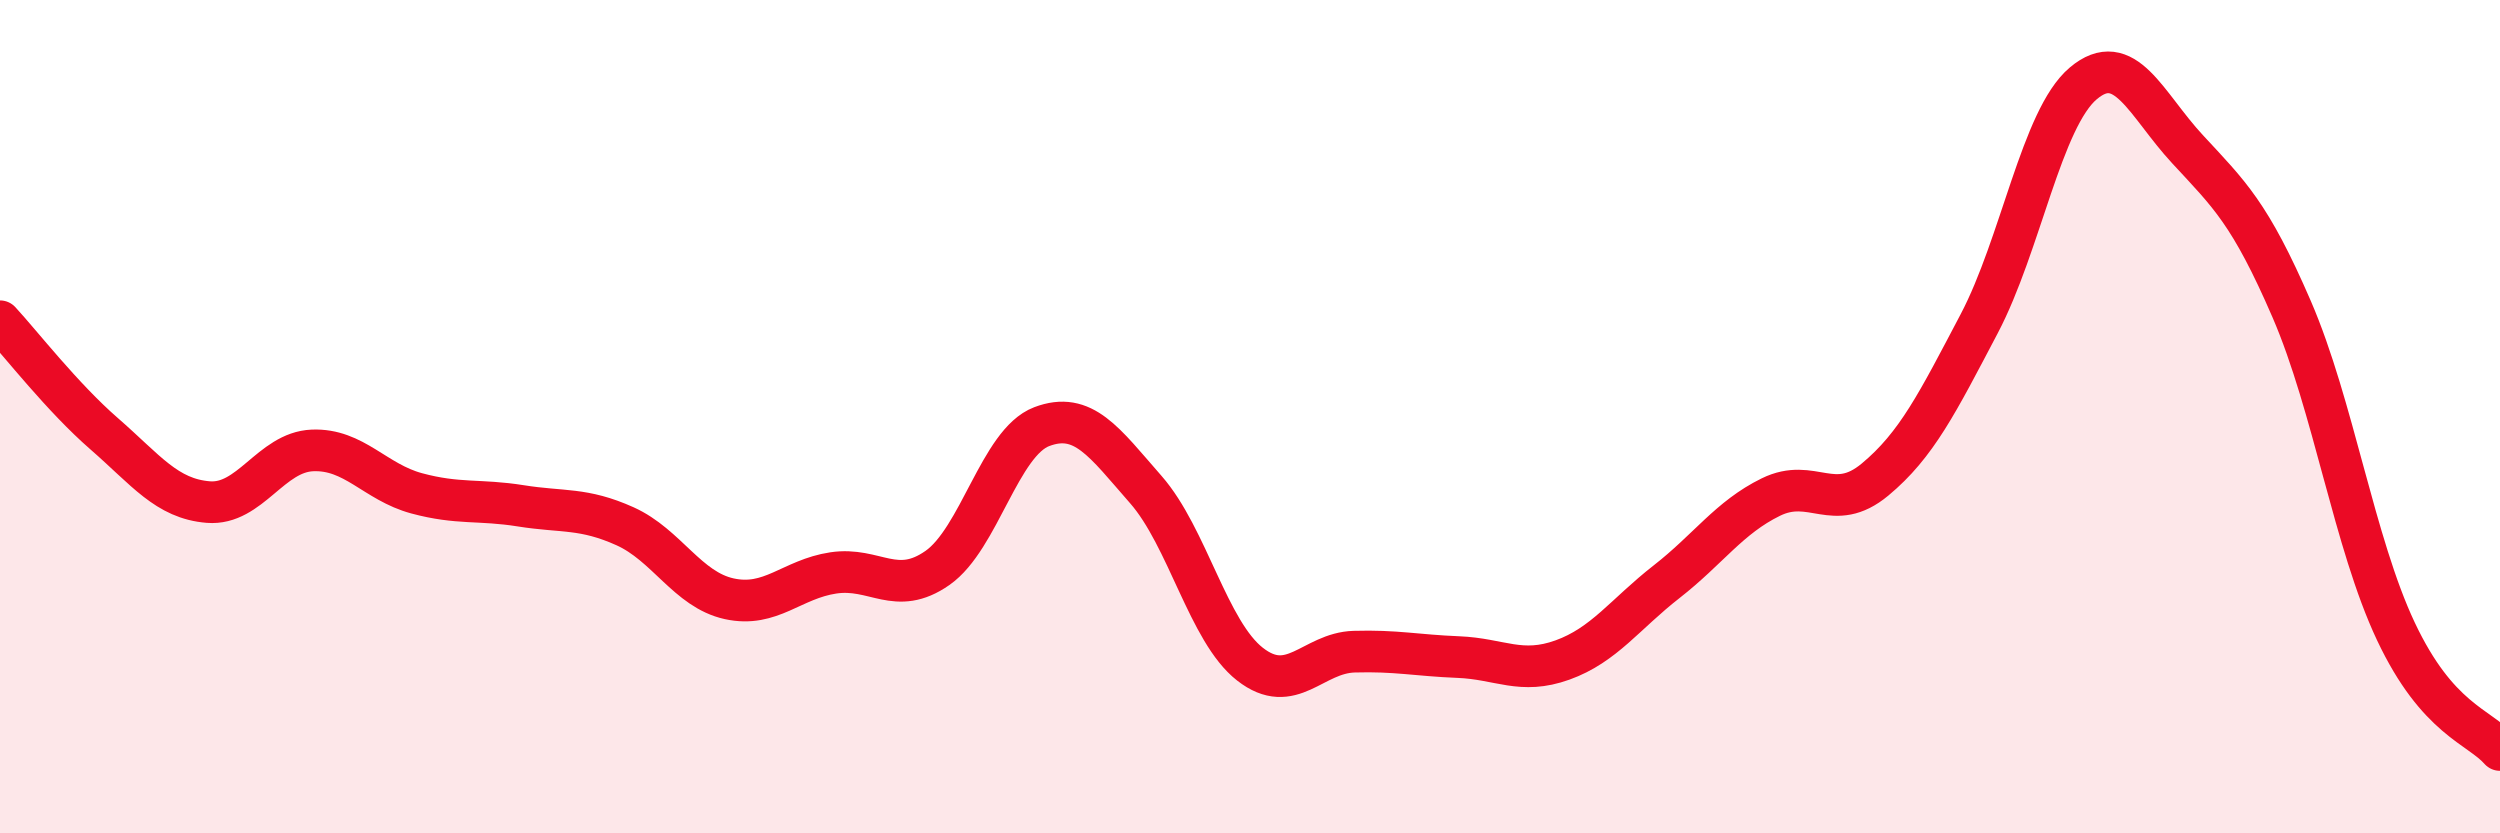
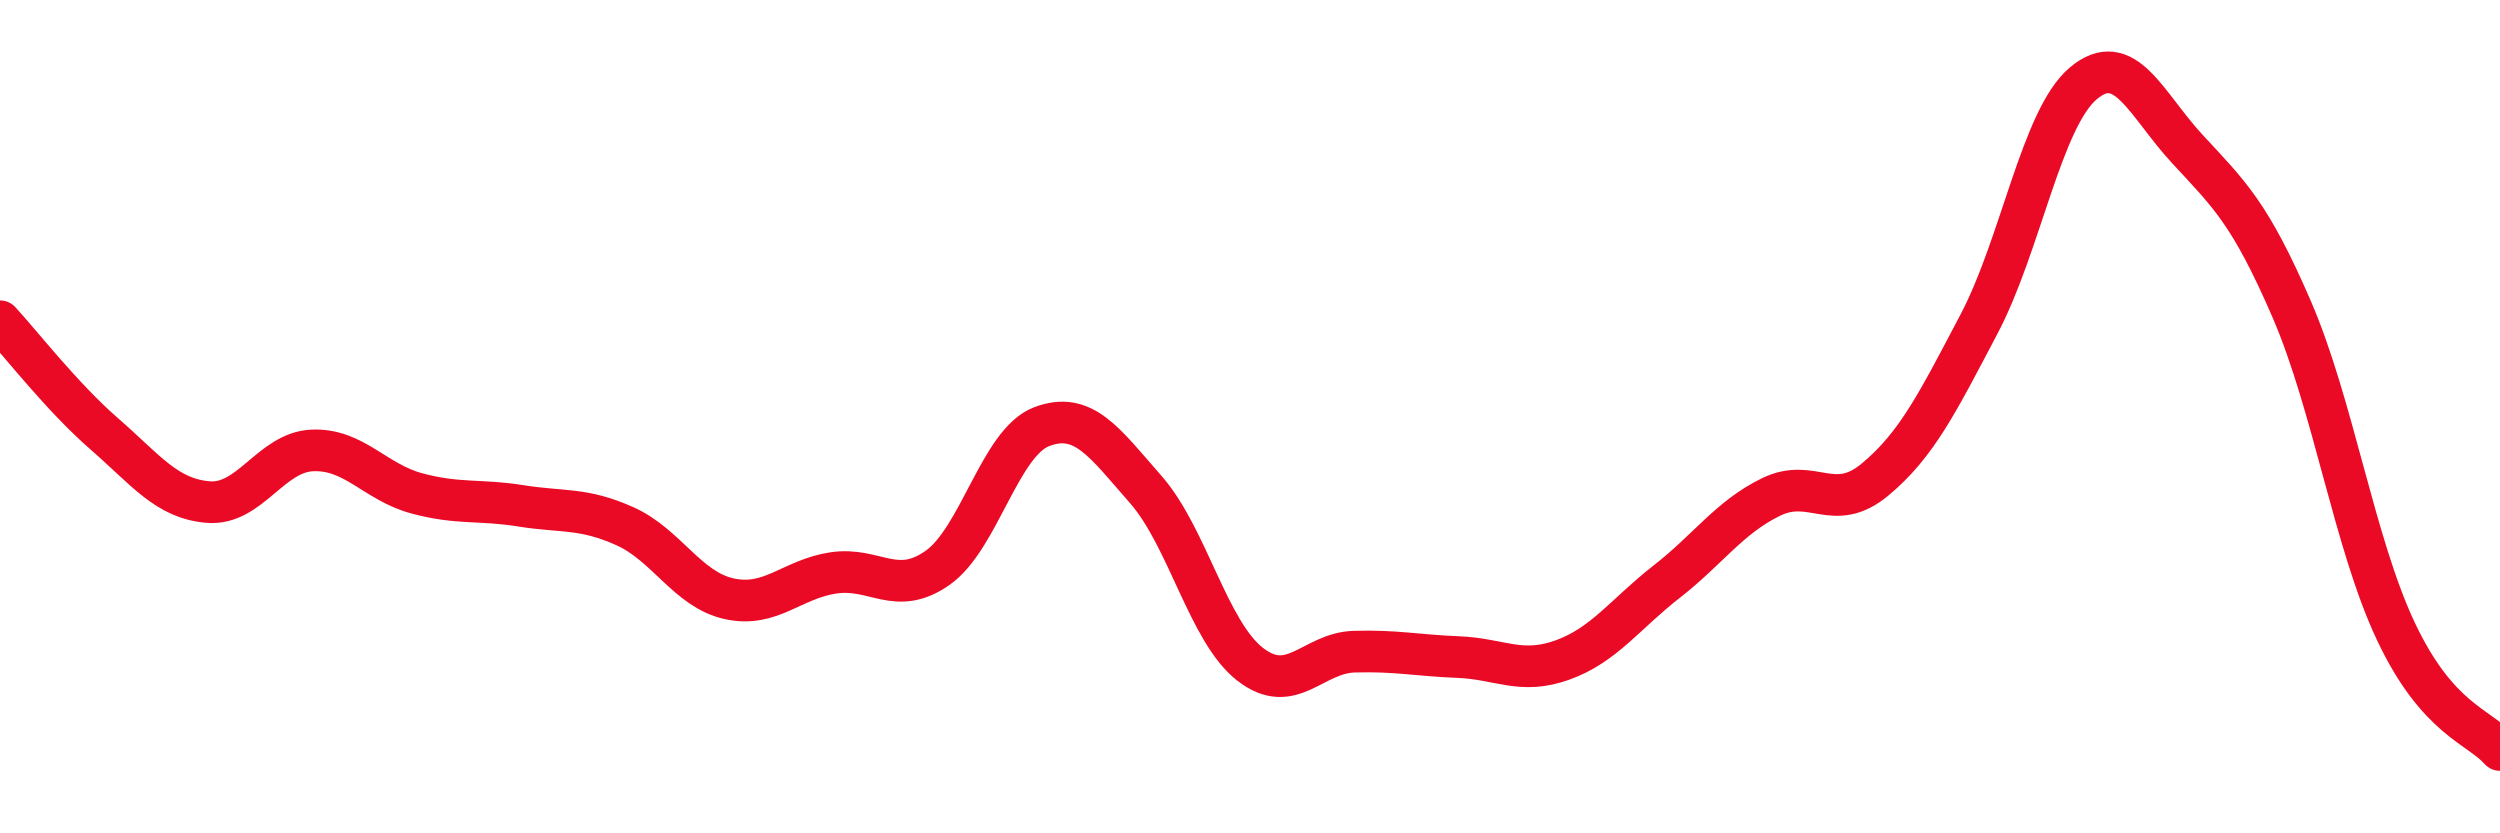
<svg xmlns="http://www.w3.org/2000/svg" width="60" height="20" viewBox="0 0 60 20">
-   <path d="M 0,7.71 C 0.5,8.25 1.5,9.54 2.5,10.41 C 3.5,11.28 4,11.97 5,12.05 C 6,12.13 6.5,10.85 7.5,10.81 C 8.5,10.77 9,11.57 10,11.84 C 11,12.11 11.5,11.98 12.5,12.14 C 13.5,12.3 14,12.18 15,12.63 C 16,13.08 16.5,14.15 17.5,14.37 C 18.5,14.59 19,13.9 20,13.75 C 21,13.6 21.5,14.33 22.5,13.63 C 23.5,12.93 24,10.62 25,10.24 C 26,9.86 26.5,10.61 27.5,11.75 C 28.5,12.89 29,15.16 30,15.94 C 31,16.72 31.5,15.67 32.5,15.64 C 33.5,15.61 34,15.73 35,15.77 C 36,15.81 36.5,16.2 37.5,15.84 C 38.5,15.48 39,14.74 40,13.96 C 41,13.18 41.5,12.42 42.5,11.93 C 43.5,11.44 44,12.34 45,11.51 C 46,10.68 46.5,9.67 47.5,7.77 C 48.5,5.87 49,2.84 50,2 C 51,1.16 51.5,2.5 52.5,3.58 C 53.5,4.66 54,5.11 55,7.42 C 56,9.73 56.5,13.03 57.5,15.15 C 58.5,17.27 59.5,17.43 60,18L60 20L0 20Z" fill="#EB0A25" opacity="0.1" stroke-linecap="round" stroke-linejoin="round" />
  <path d="M 0,7.71 C 0.5,8.25 1.5,9.54 2.5,10.41 C 3.5,11.28 4,11.97 5,12.05 C 6,12.13 6.5,10.85 7.5,10.81 C 8.5,10.77 9,11.57 10,11.84 C 11,12.11 11.5,11.98 12.5,12.14 C 13.5,12.3 14,12.18 15,12.63 C 16,13.08 16.5,14.15 17.5,14.37 C 18.5,14.59 19,13.9 20,13.75 C 21,13.6 21.5,14.33 22.5,13.63 C 23.5,12.93 24,10.62 25,10.24 C 26,9.86 26.5,10.61 27.5,11.75 C 28.5,12.89 29,15.16 30,15.94 C 31,16.72 31.5,15.67 32.5,15.64 C 33.5,15.61 34,15.73 35,15.77 C 36,15.81 36.5,16.2 37.5,15.84 C 38.5,15.48 39,14.74 40,13.96 C 41,13.18 41.5,12.42 42.5,11.93 C 43.5,11.44 44,12.34 45,11.51 C 46,10.68 46.5,9.67 47.5,7.77 C 48.5,5.87 49,2.84 50,2 C 51,1.16 51.5,2.5 52.5,3.58 C 53.5,4.66 54,5.11 55,7.42 C 56,9.73 56.5,13.03 57.5,15.15 C 58.5,17.27 59.5,17.43 60,18" stroke="#EB0A25" stroke-width="1" fill="none" stroke-linecap="round" stroke-linejoin="round" />
</svg>